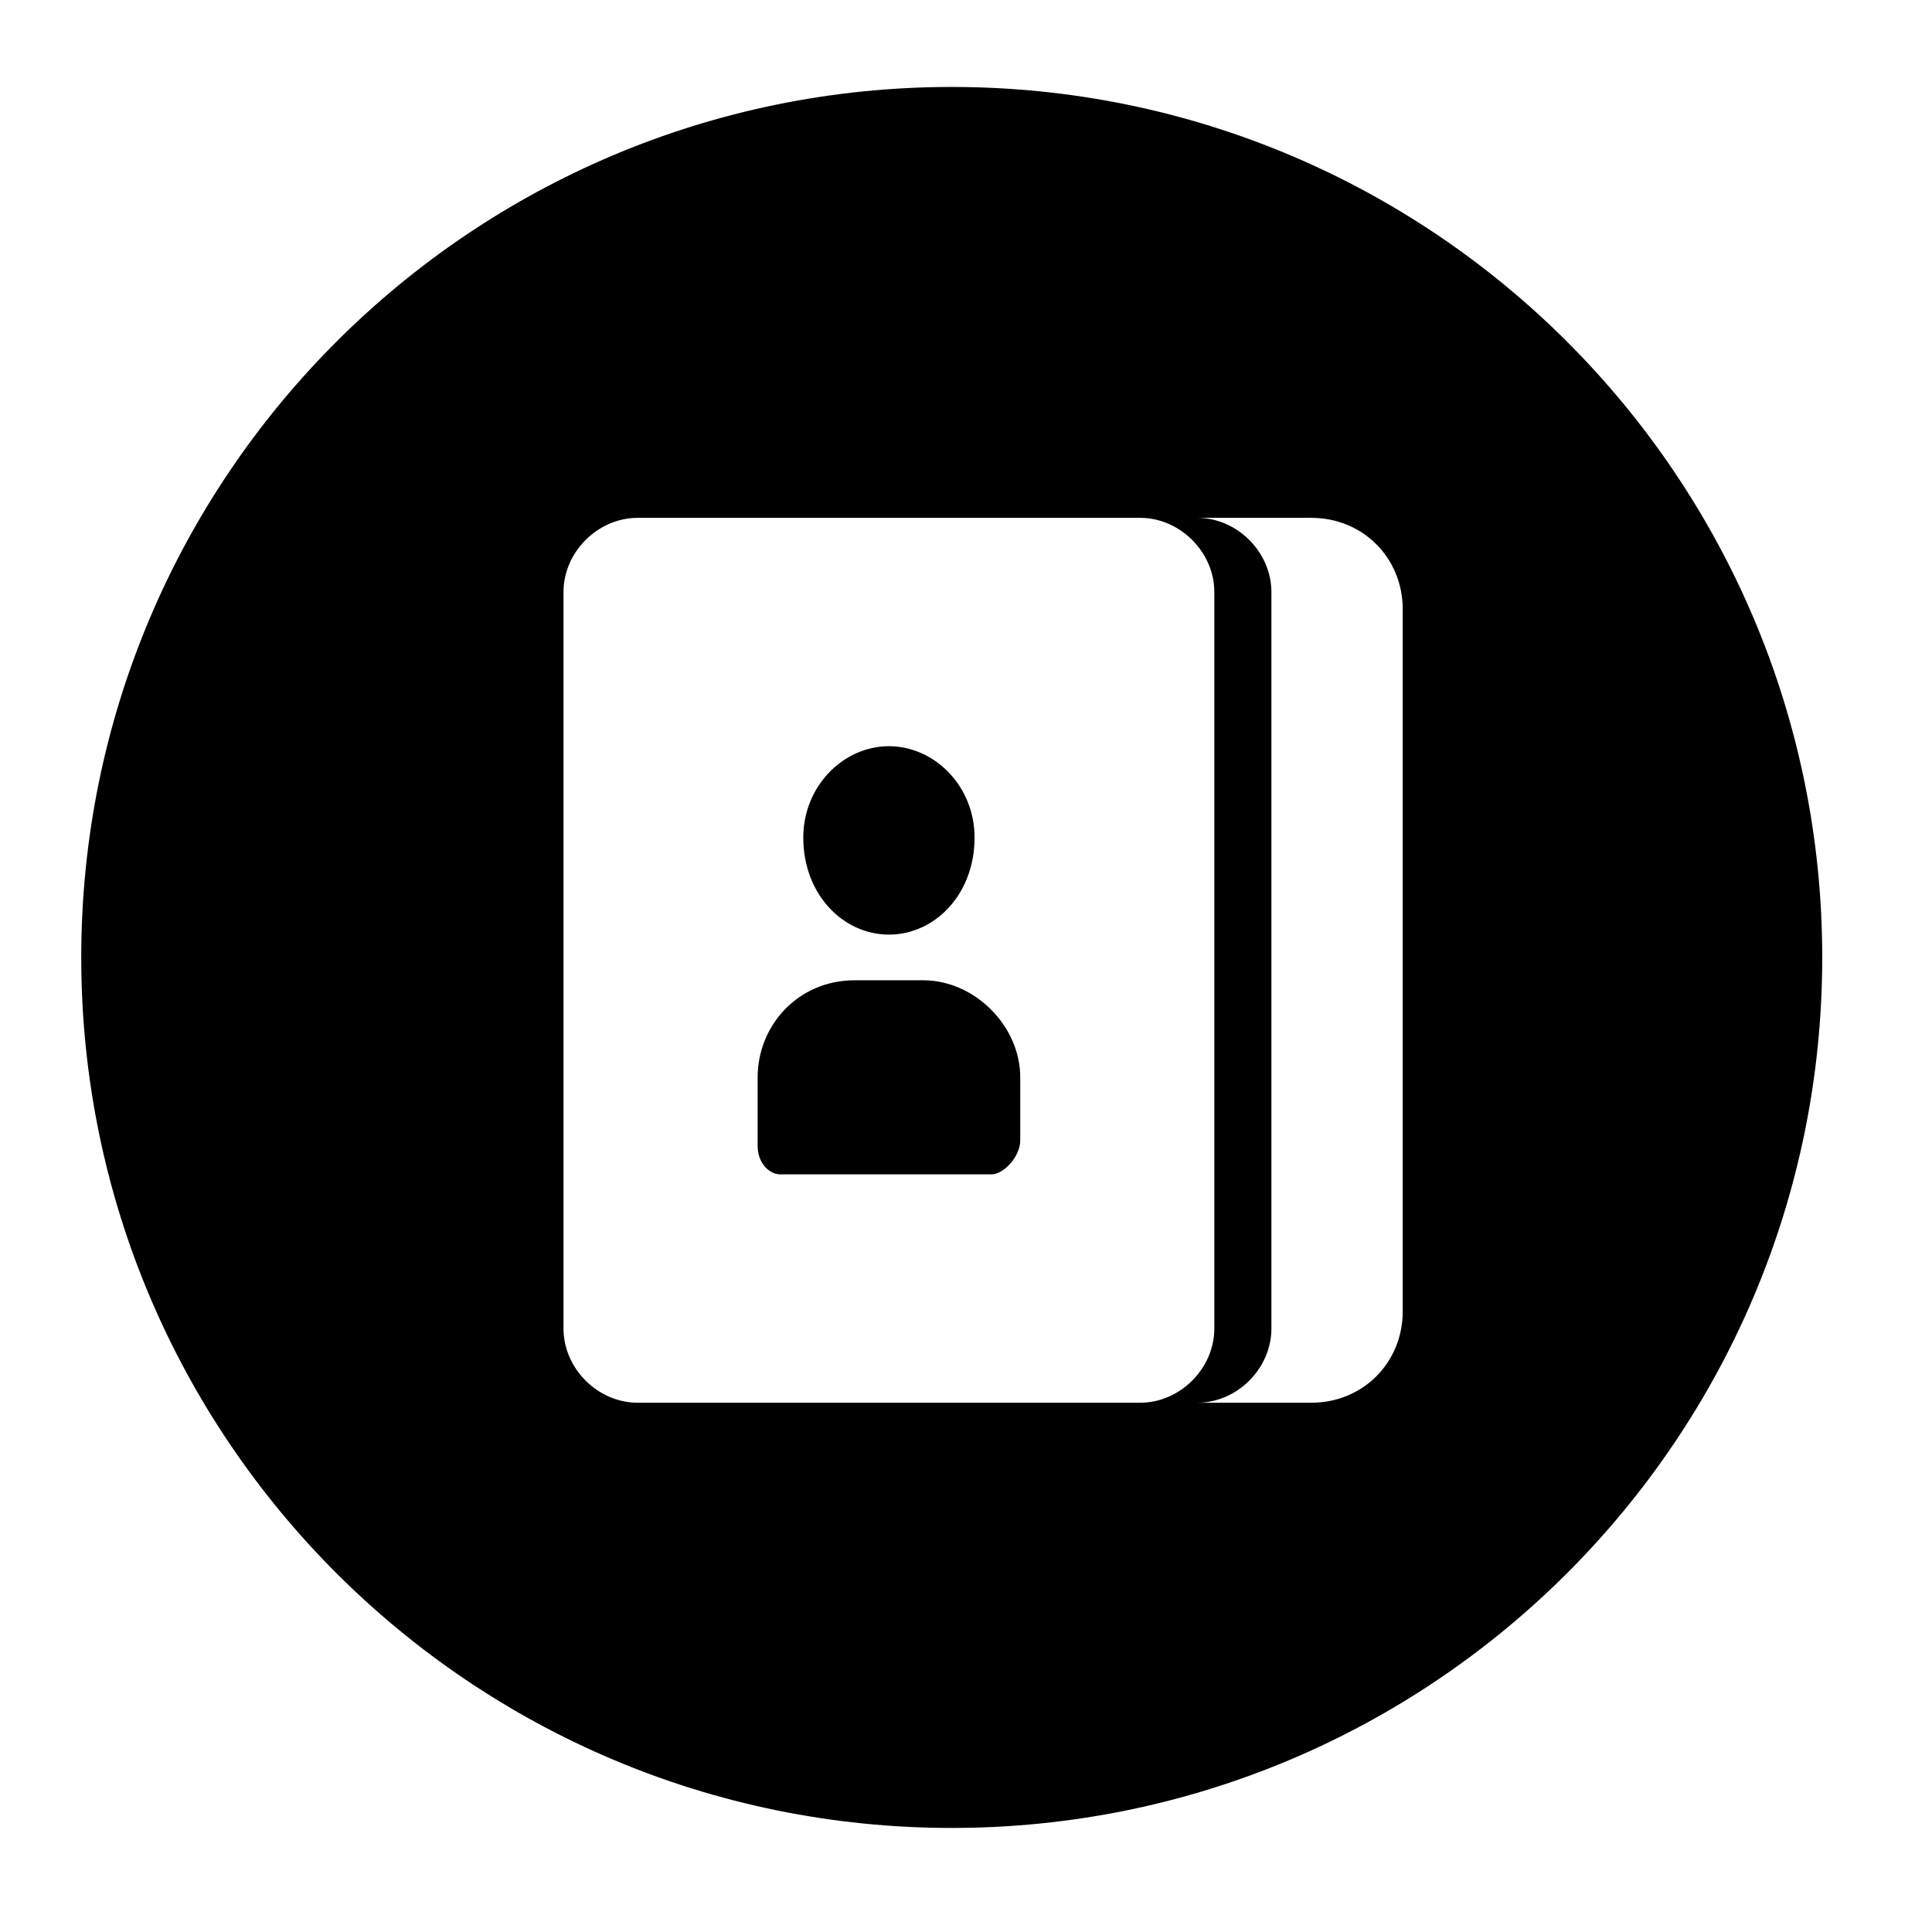
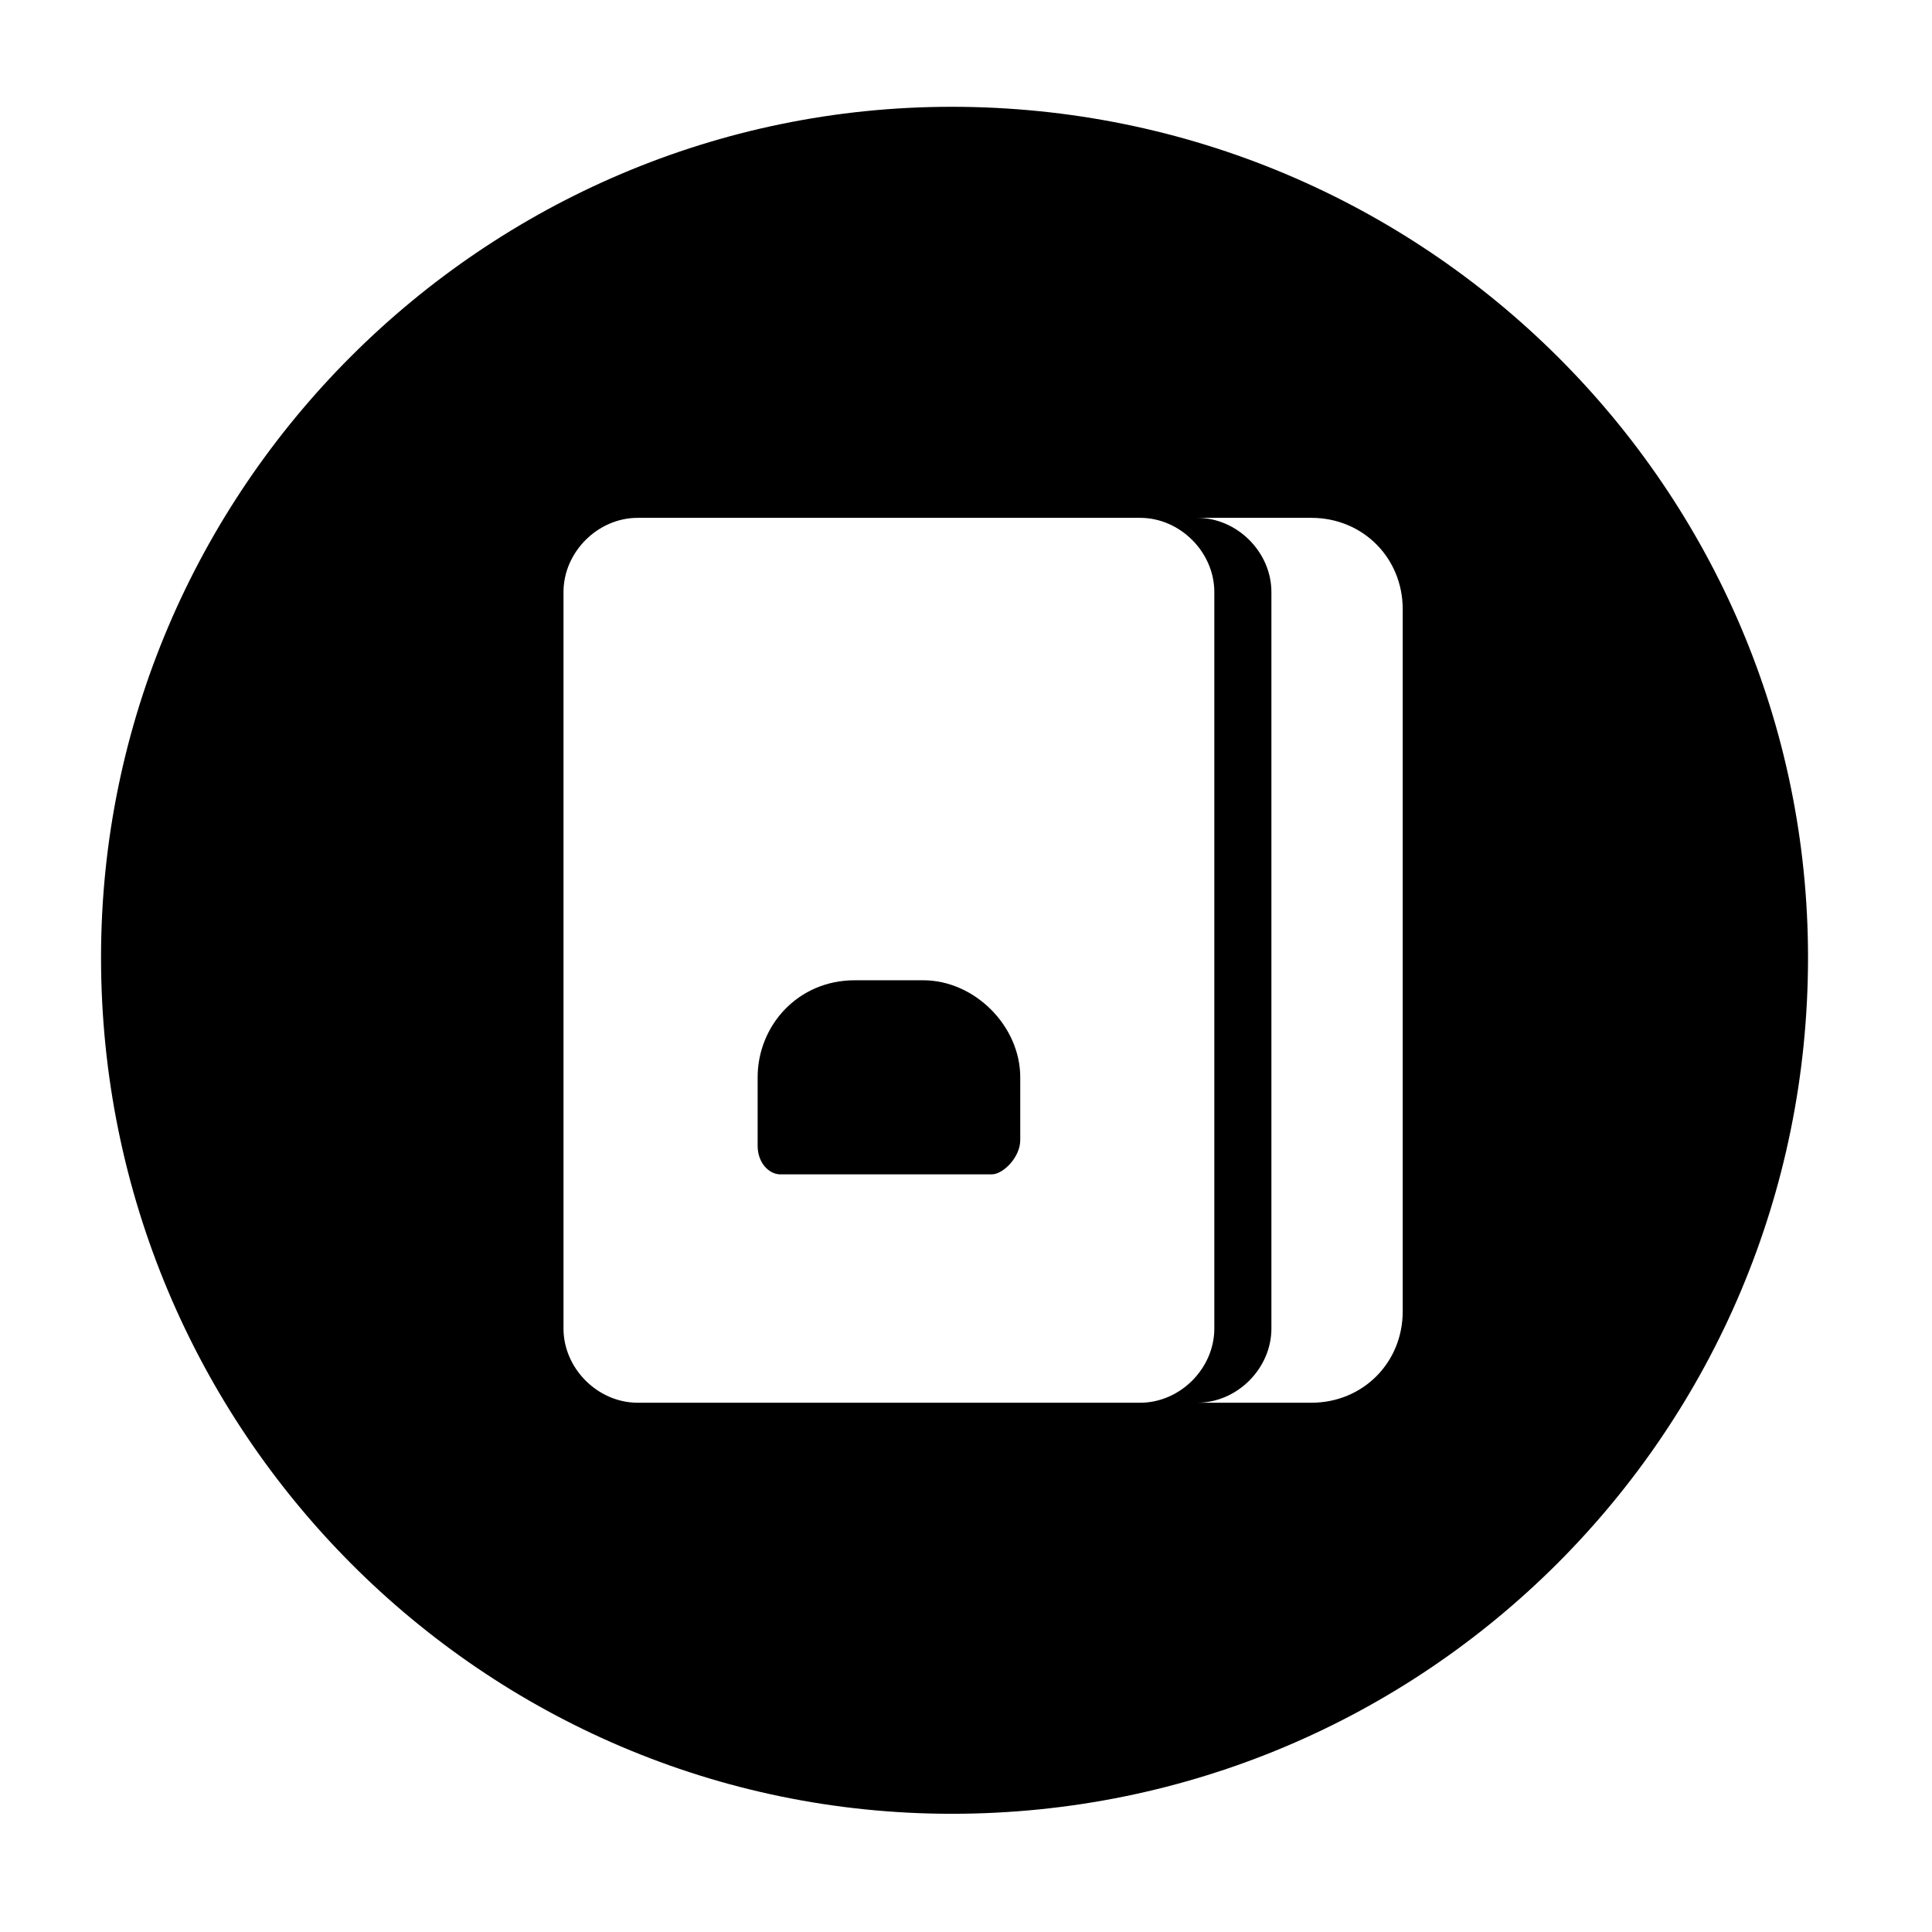
<svg xmlns="http://www.w3.org/2000/svg" width="800px" height="800px" version="1.1" viewBox="144 144 512 512">
  <defs>
    <clipPath id="a">
      <path d="m148.09 148.09h503.81v503.81h-503.81z" />
    </clipPath>
  </defs>
  <g clip-path="url(#a)">
-     <path transform="matrix(1.513 0 0 1.513 148.09 148.09)" d="m313 165c0 82.29-66.711 149-149 149-82.29 0-149-66.708-149-149 0-82.293 66.708-149 149-149 82.29 0 149 66.708 149 149" fill="none" stroke="#000000" stroke-width="6.945" />
-   </g>
+     </g>
  <path d="m446.14 515.74h-133.14c-10.59 0-19.668-9.078-19.668-19.668v-195.17c0-10.59 9.078-19.668 19.668-19.668h133.14c10.59 0 19.668 9.078 19.668 19.668v195.17c0 10.59-9.078 19.668-19.668 19.668zm34.797-19.668v-195.17c0-10.59-9.078-19.668-19.668-19.668h30.258c13.617 0 24.207 10.59 24.207 24.207v186.09c0 13.617-10.59 24.207-24.207 24.207h-30.258c10.59 0 19.668-9.078 19.668-19.668zm142.21-98.34c0-124.06-101.37-225.43-226.94-225.43-124.06 0-225.43 101.37-225.43 225.43 0 125.57 101.37 226.94 225.43 226.94 125.57 0 226.94-101.37 226.94-226.94z" fill-rule="evenodd" />
  <path d="m350.83 455.22h55.98c3.027 0 7.566-4.539 7.566-9.078v-16.641c0-13.617-12.105-25.719-25.719-25.719h-18.156c-15.129 0-25.719 12.105-25.719 25.719v18.156c0 4.539 3.027 7.566 6.051 7.566z" fill-rule="evenodd" />
-   <path d="m356.88 365.96c0 15.129 10.59 25.719 22.695 25.719s22.695-10.59 22.695-25.719c0-13.617-10.59-24.207-22.695-24.207s-22.695 10.59-22.695 24.207z" fill-rule="evenodd" />
</svg>